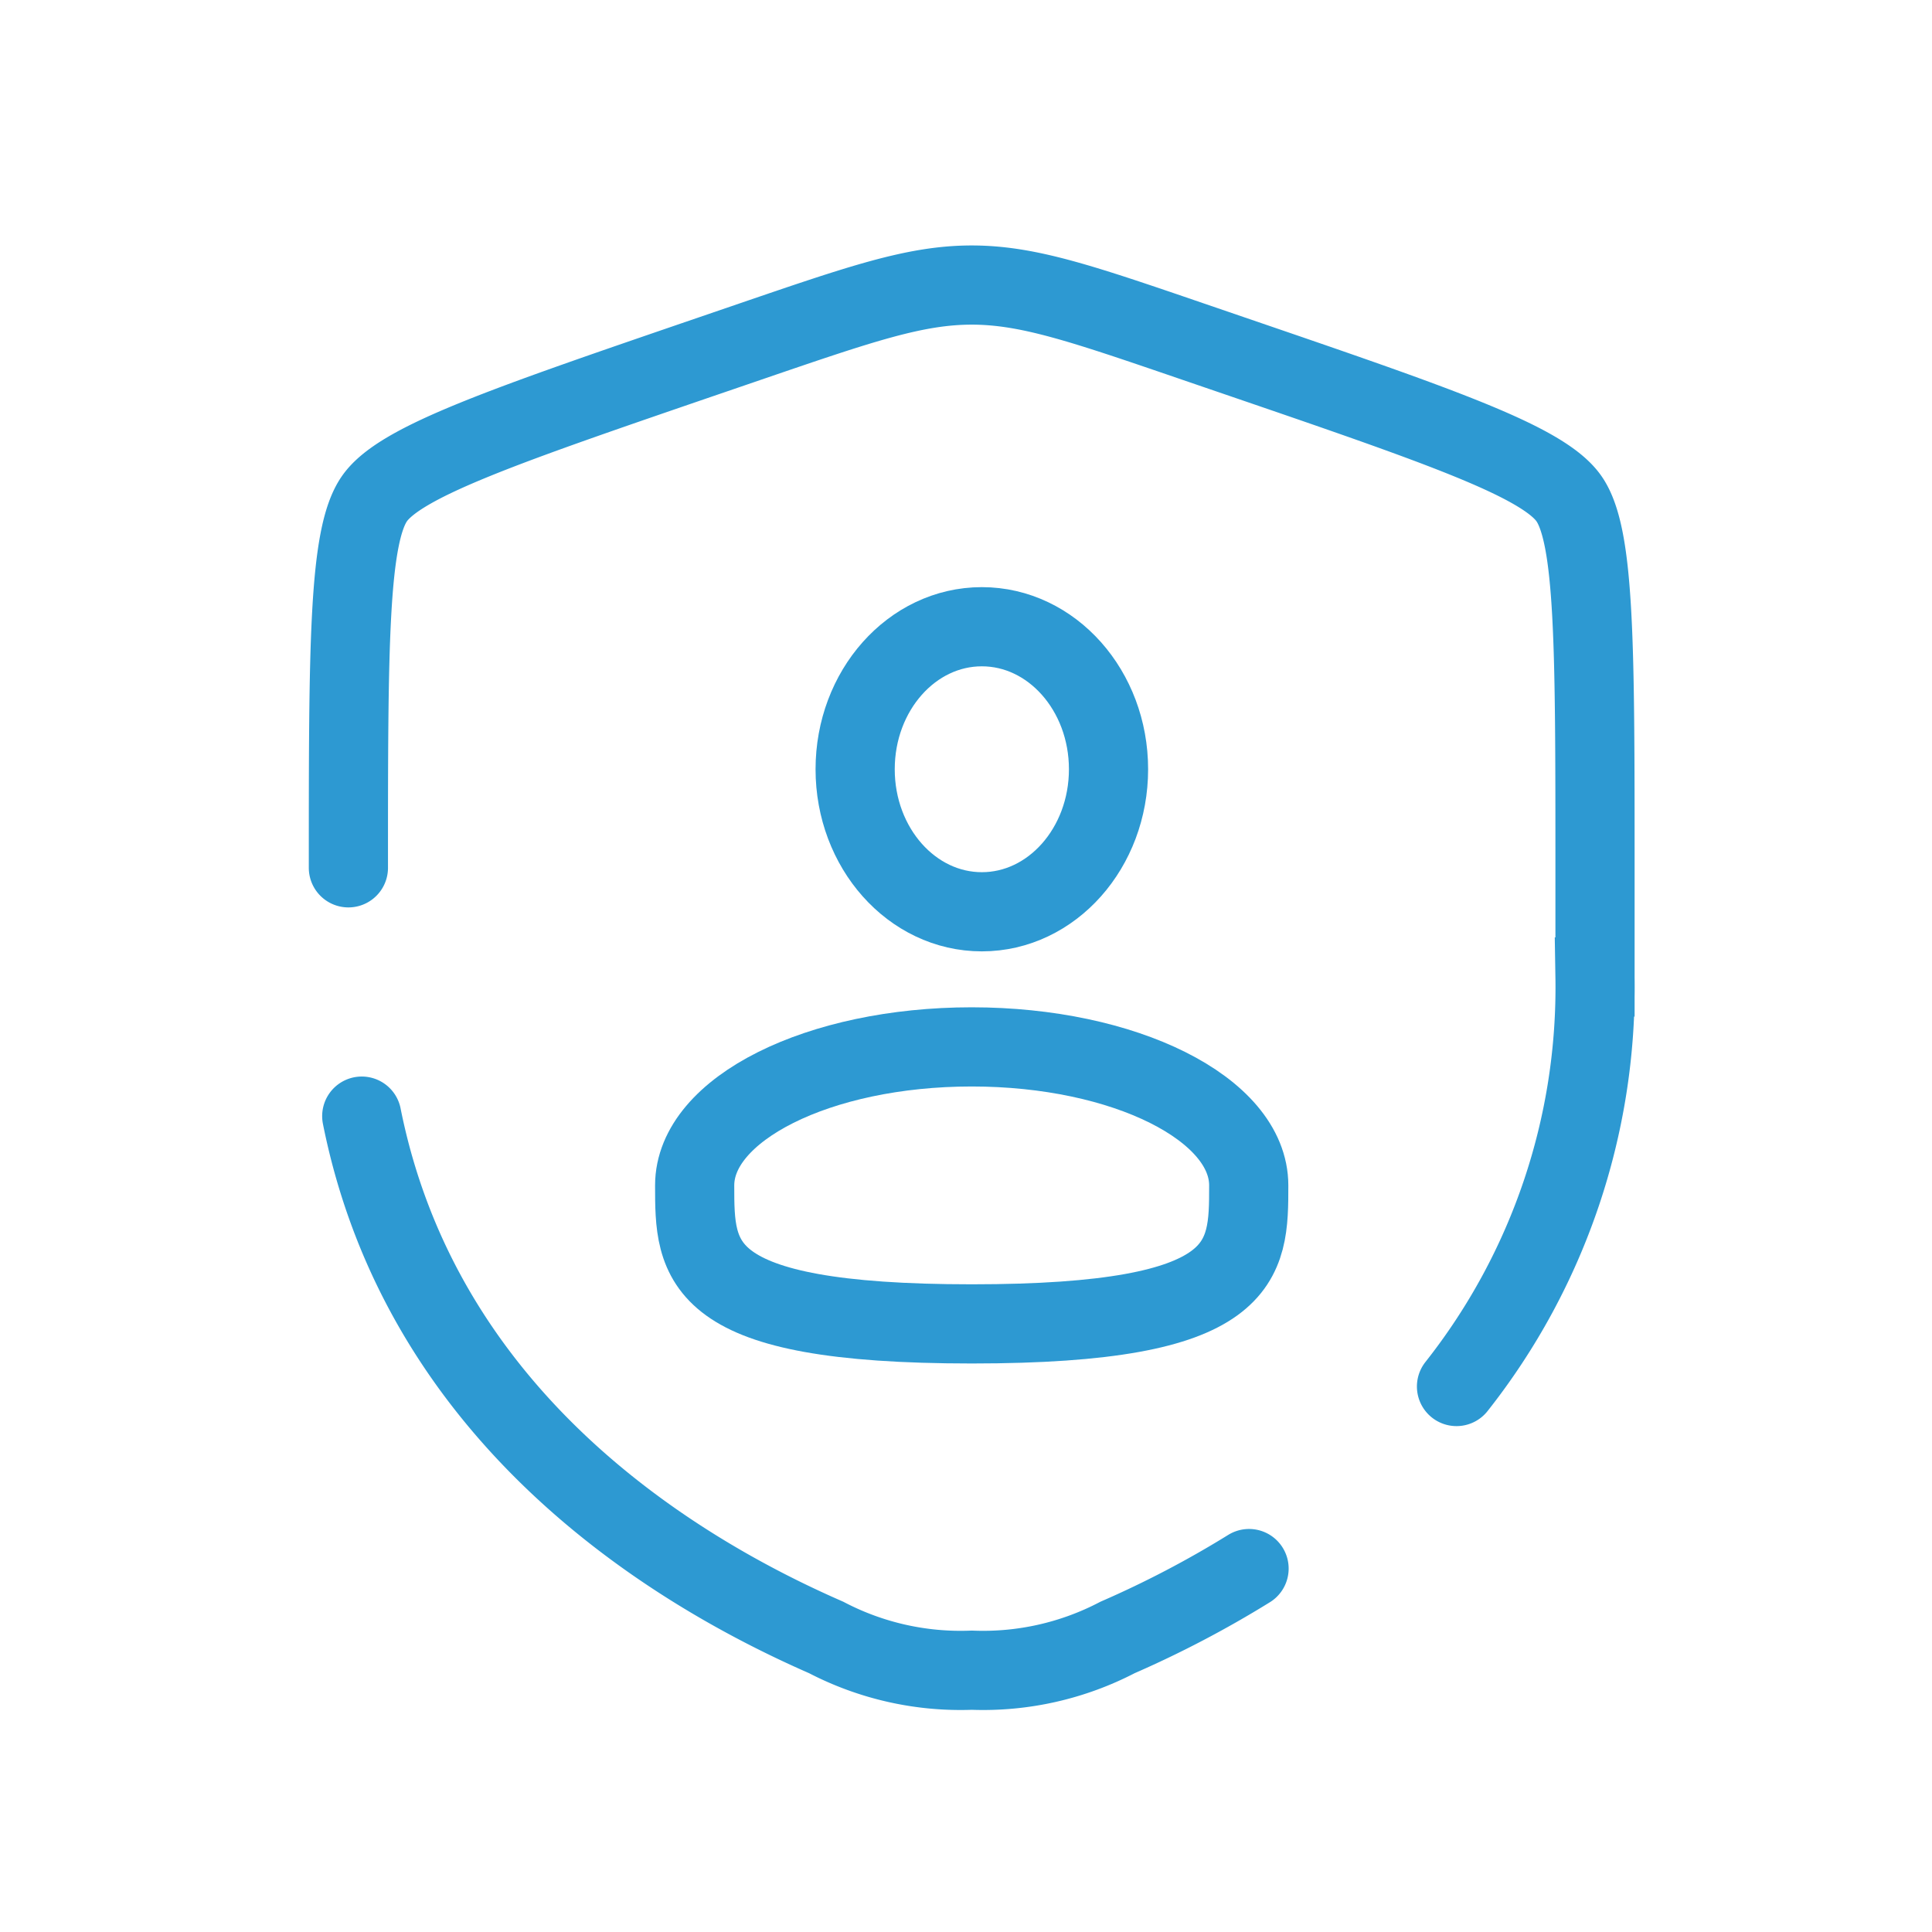
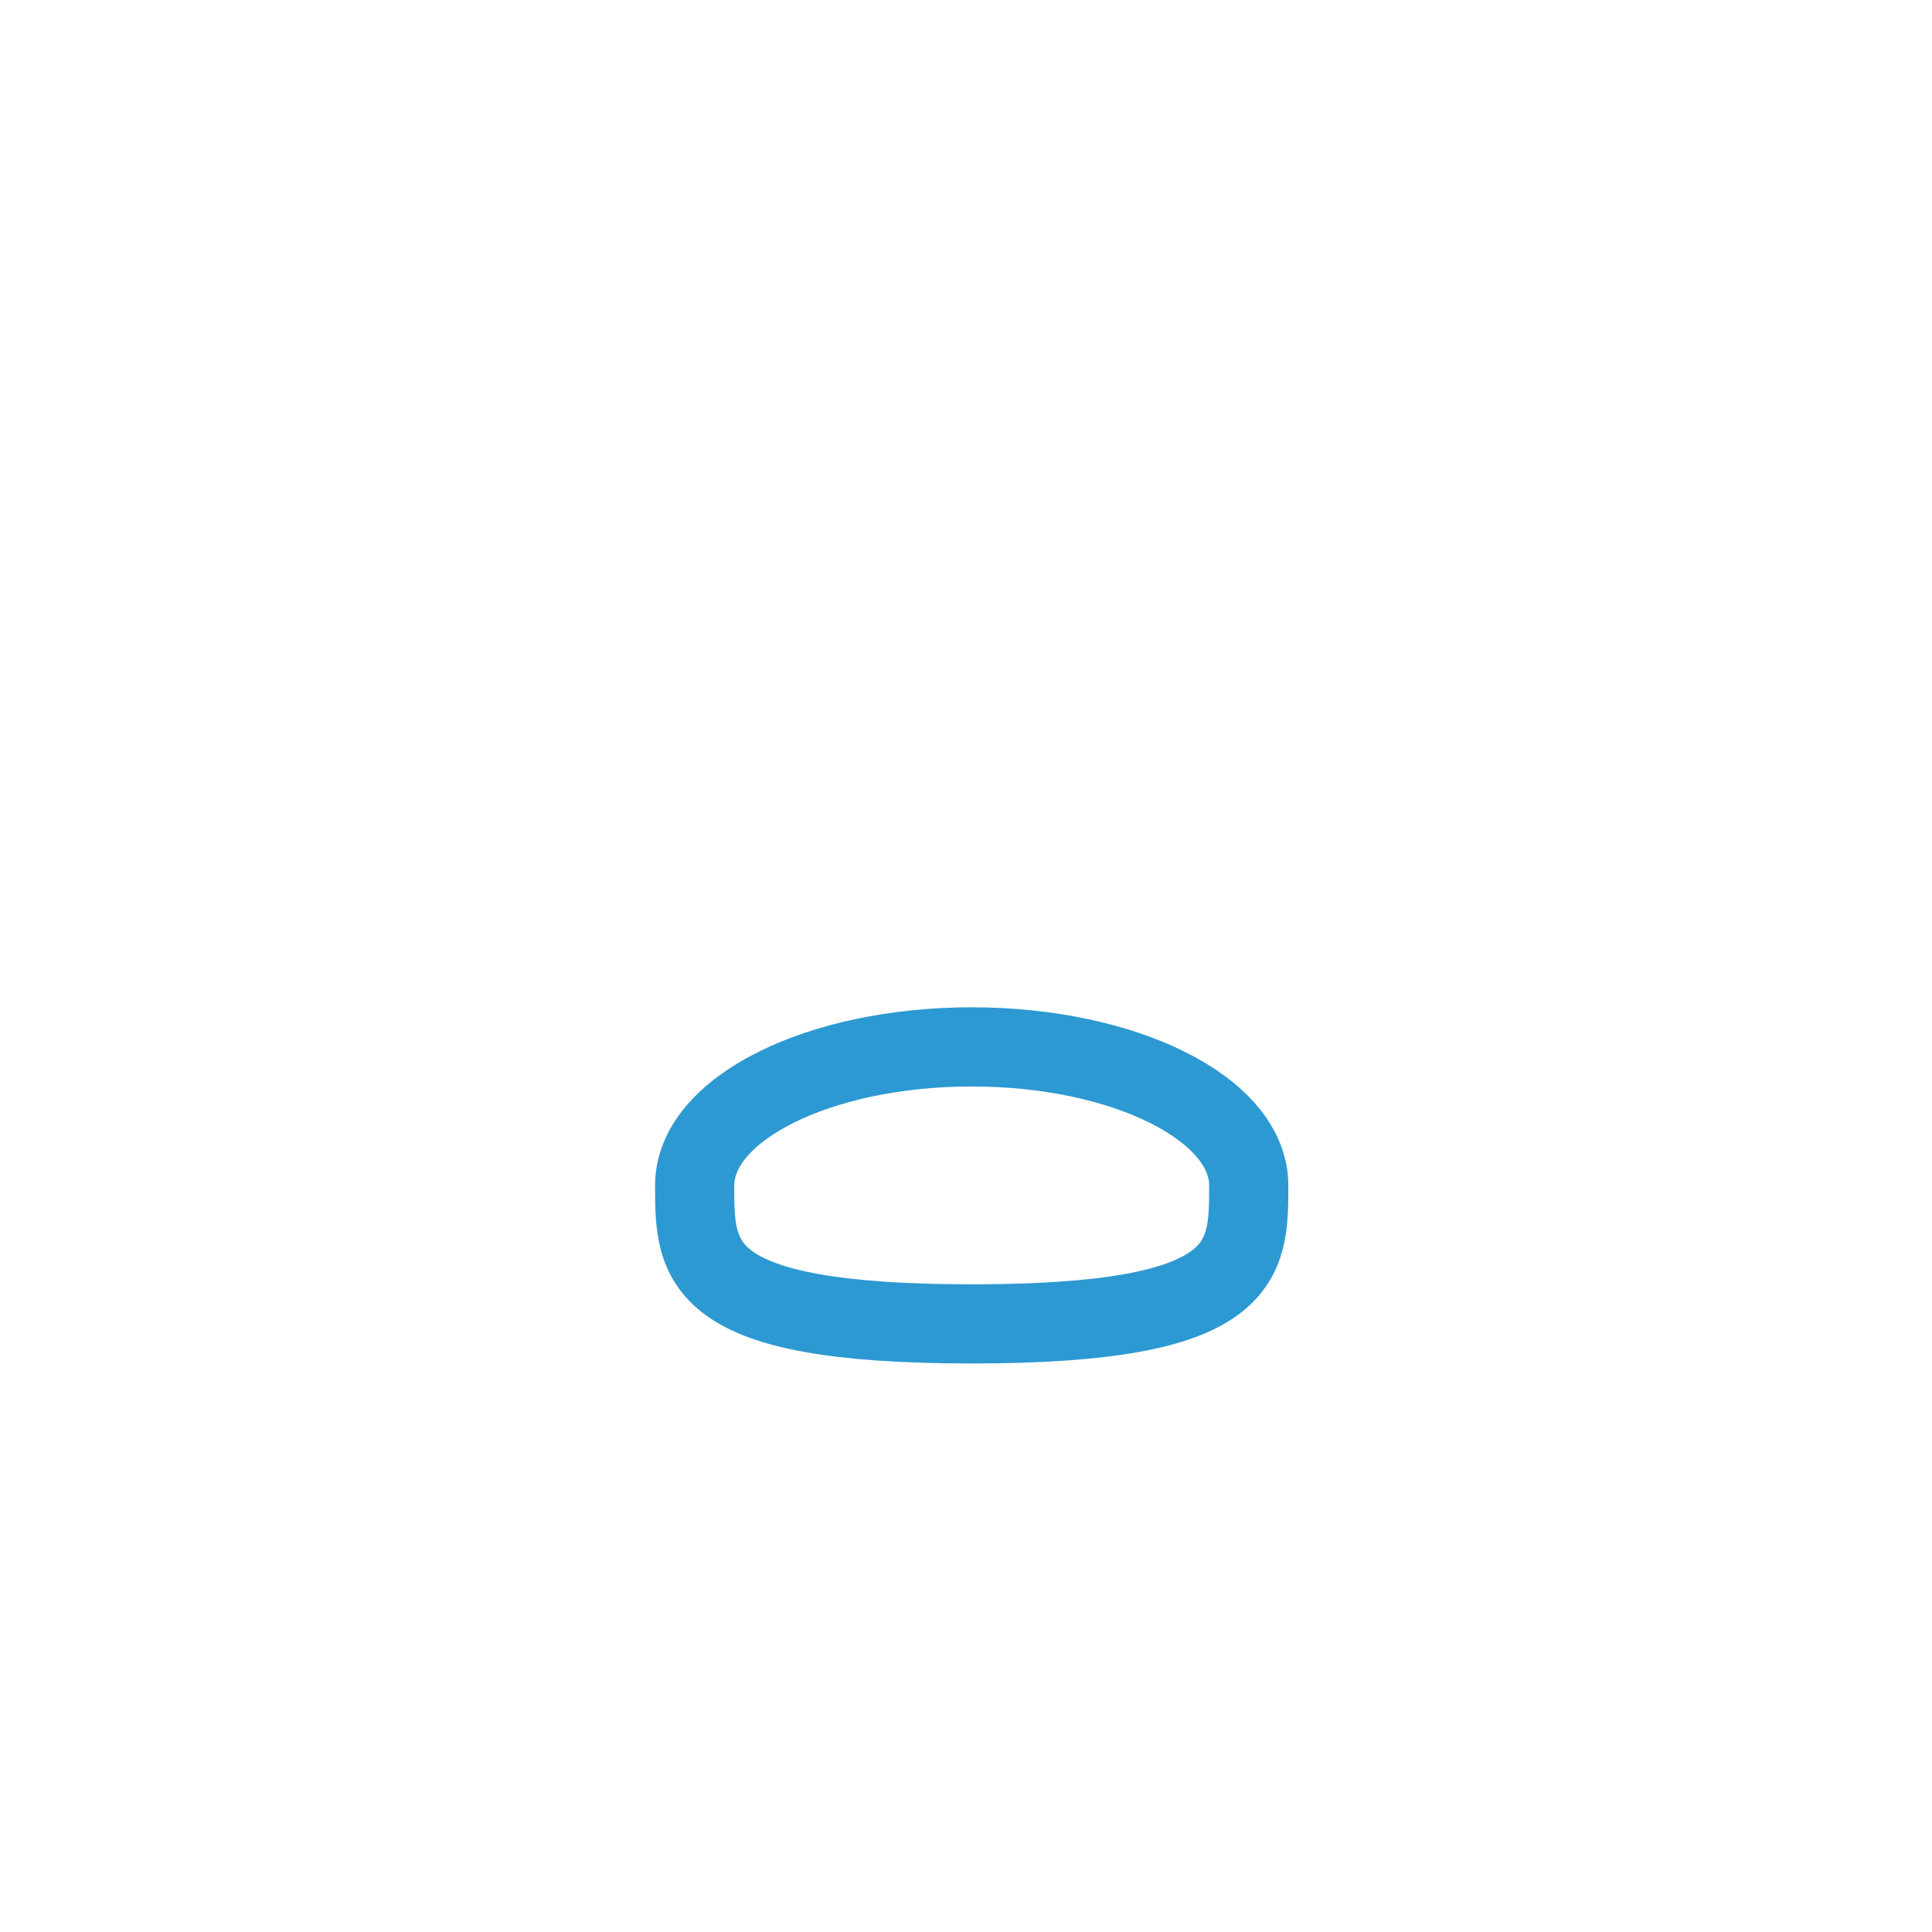
<svg xmlns="http://www.w3.org/2000/svg" width="61" height="61" viewBox="0 0 61 61">
  <g id="danismanlik" transform="translate(-1497 -4202)">
-     <rect id="Rectangle_94" data-name="Rectangle 94" width="61" height="61" transform="translate(1497 4202)" fill="#fff" />
    <g id="shield-user-svgrepo-com" transform="translate(1505 4209)">
-       <ellipse id="Ellipse_38" data-name="Ellipse 38" cx="4" cy="4.5" rx="4" ry="4.5" transform="translate(19 12.788)" fill="none" stroke="#2d99d2" stroke-width="2.5" />
      <path id="Path_880" data-name="Path 880" d="M25.494,17.373c0,2.415,0,4.373-8.747,4.373S8,19.789,8,17.373,11.916,13,16.747,13,25.494,14.958,25.494,17.373Z" transform="translate(5.933 13.054)" fill="none" stroke="#2d99d2" stroke-width="2.5" />
-       <path id="Path_881" data-name="Path 881" d="M3,20.4C3,13.413,3,9.916,3.826,8.74s4.113-2.3,10.687-4.552l1.253-.429C19.193,2.587,20.906,2,22.68,2s3.488.587,6.915,1.76l1.253.429c6.575,2.25,9.862,3.376,10.687,4.552s.825,4.672.825,11.664v3.443a20.325,20.325,0,0,1-4.373,12.929M3.422,28.24C5.3,37.64,13.007,42.482,18.085,44.7a9.172,9.172,0,0,0,4.6,1.034,9.172,9.172,0,0,0,4.6-1.034,32.653,32.653,0,0,0,4.152-2.175" transform="translate(0)" fill="none" stroke="#2d99d2" stroke-linecap="round" stroke-width="2.5" />
    </g>
  </g>
</svg>